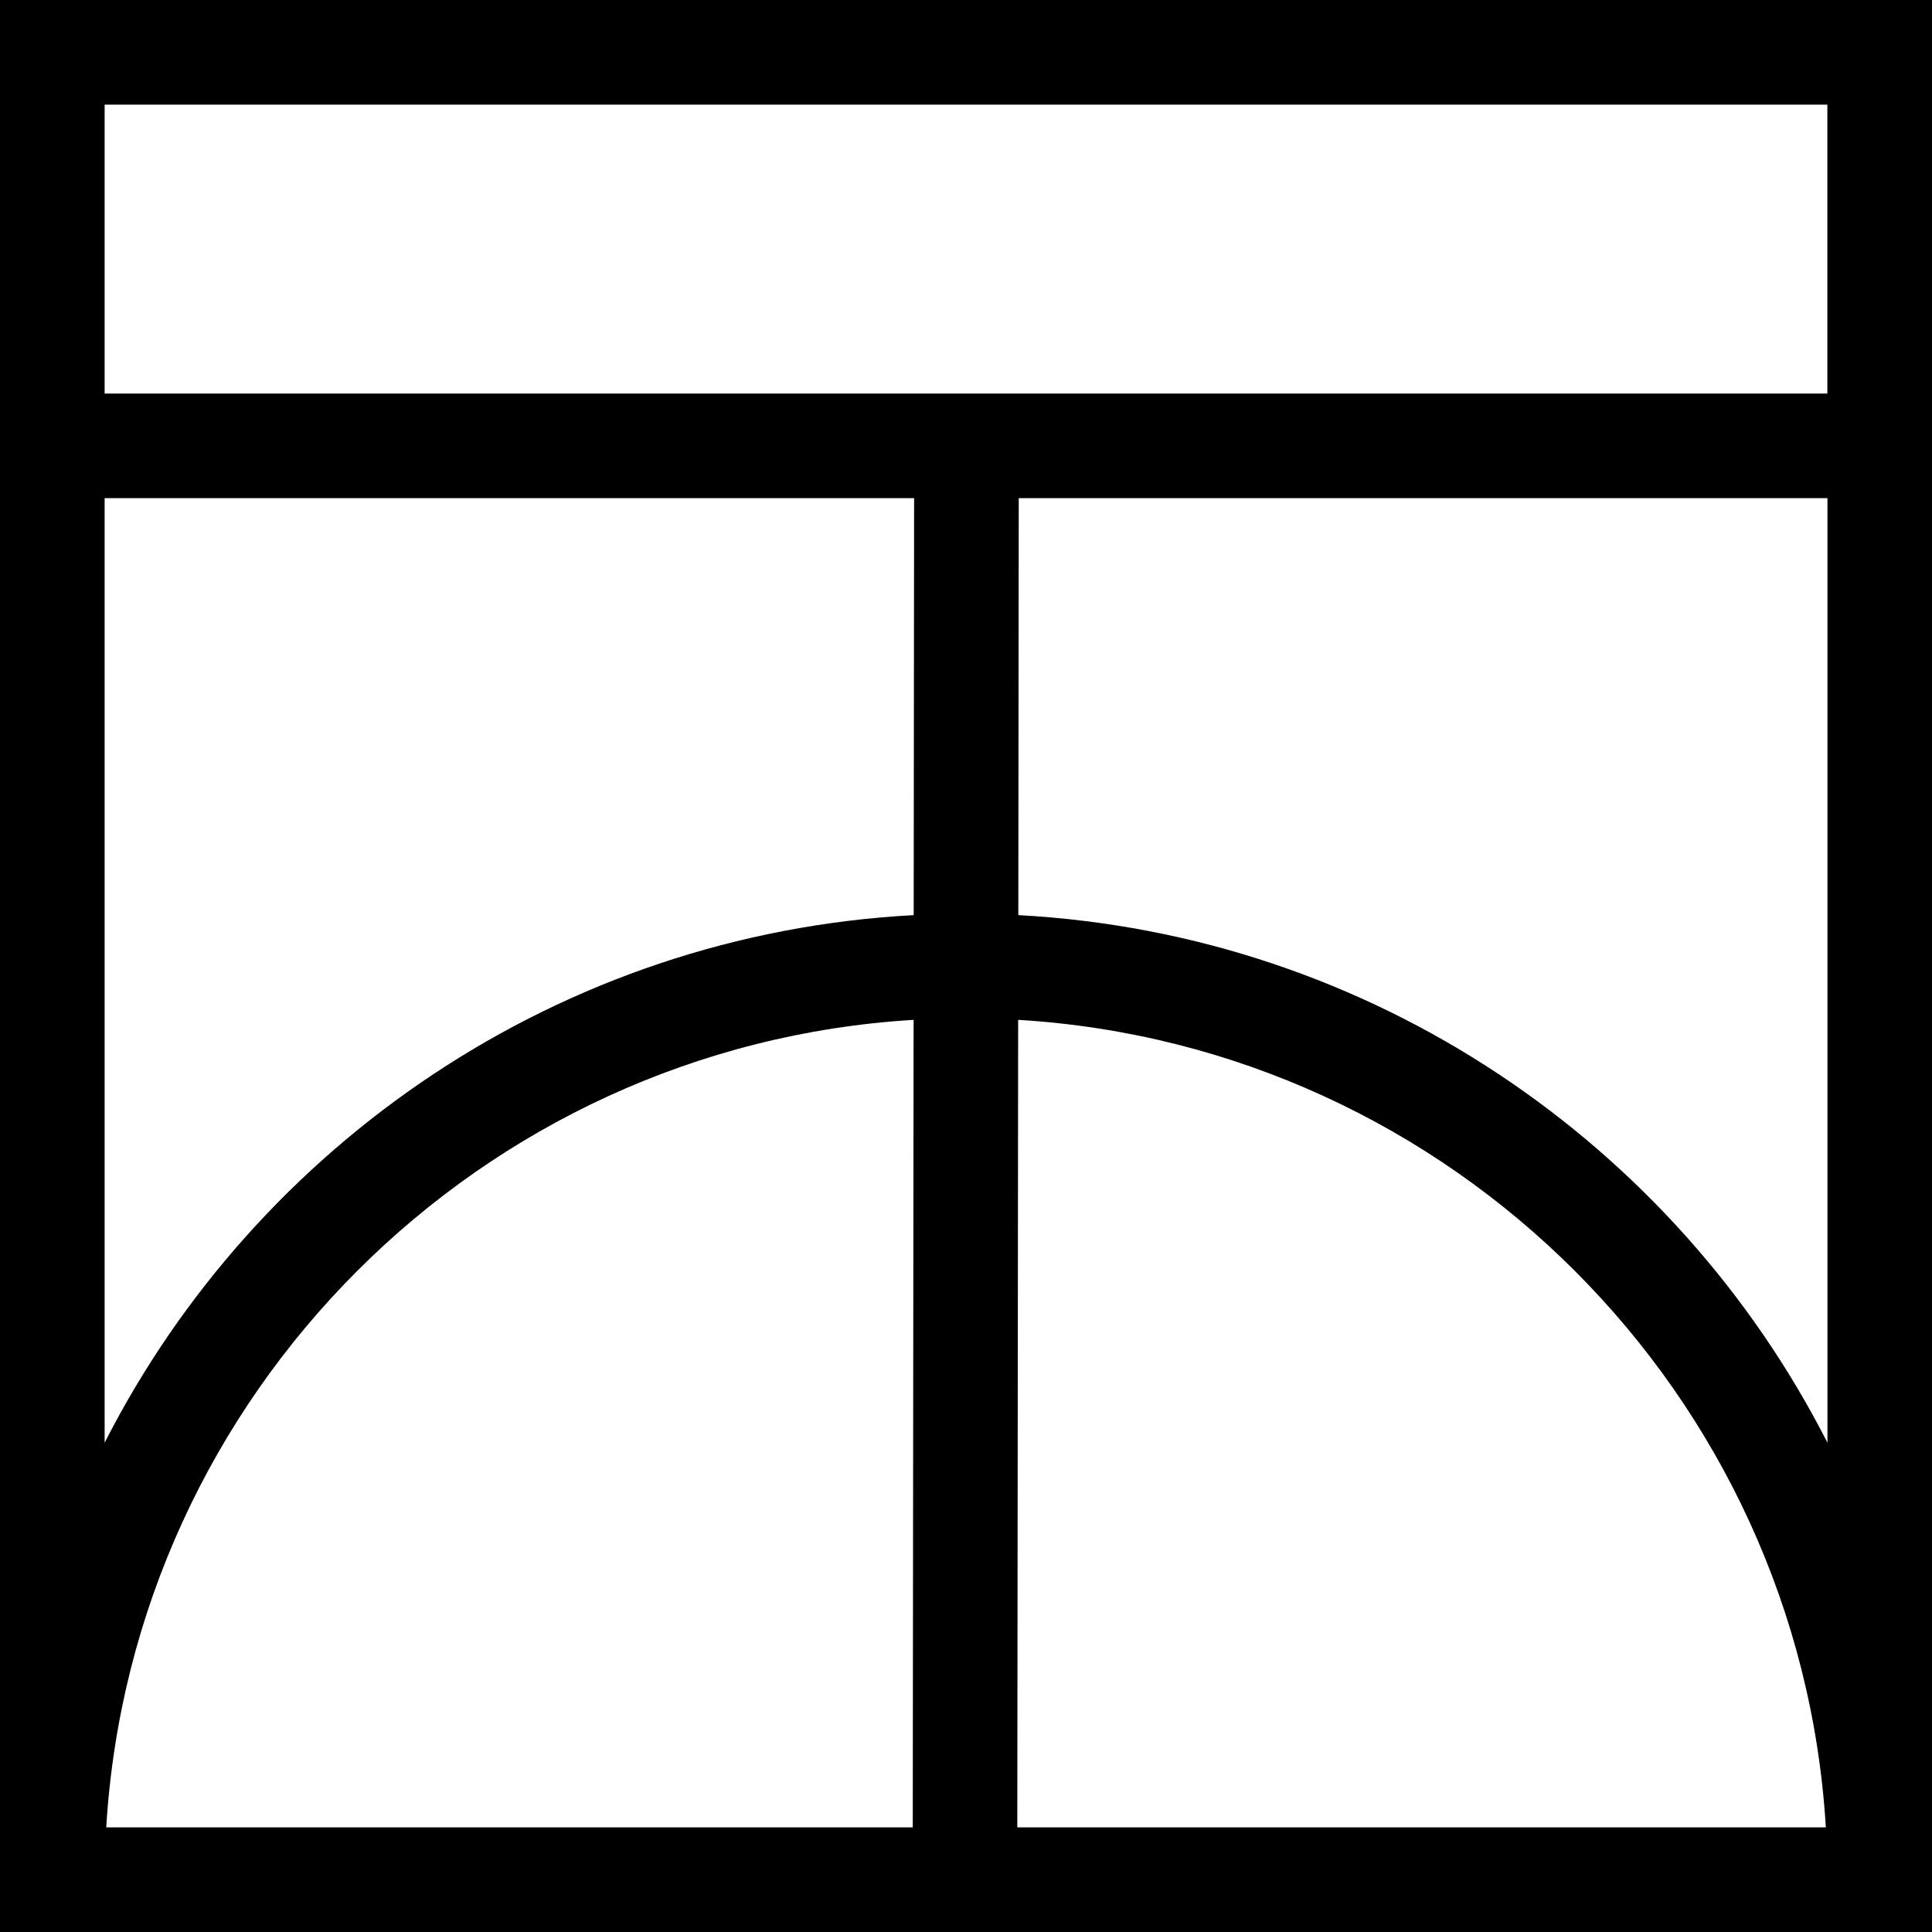
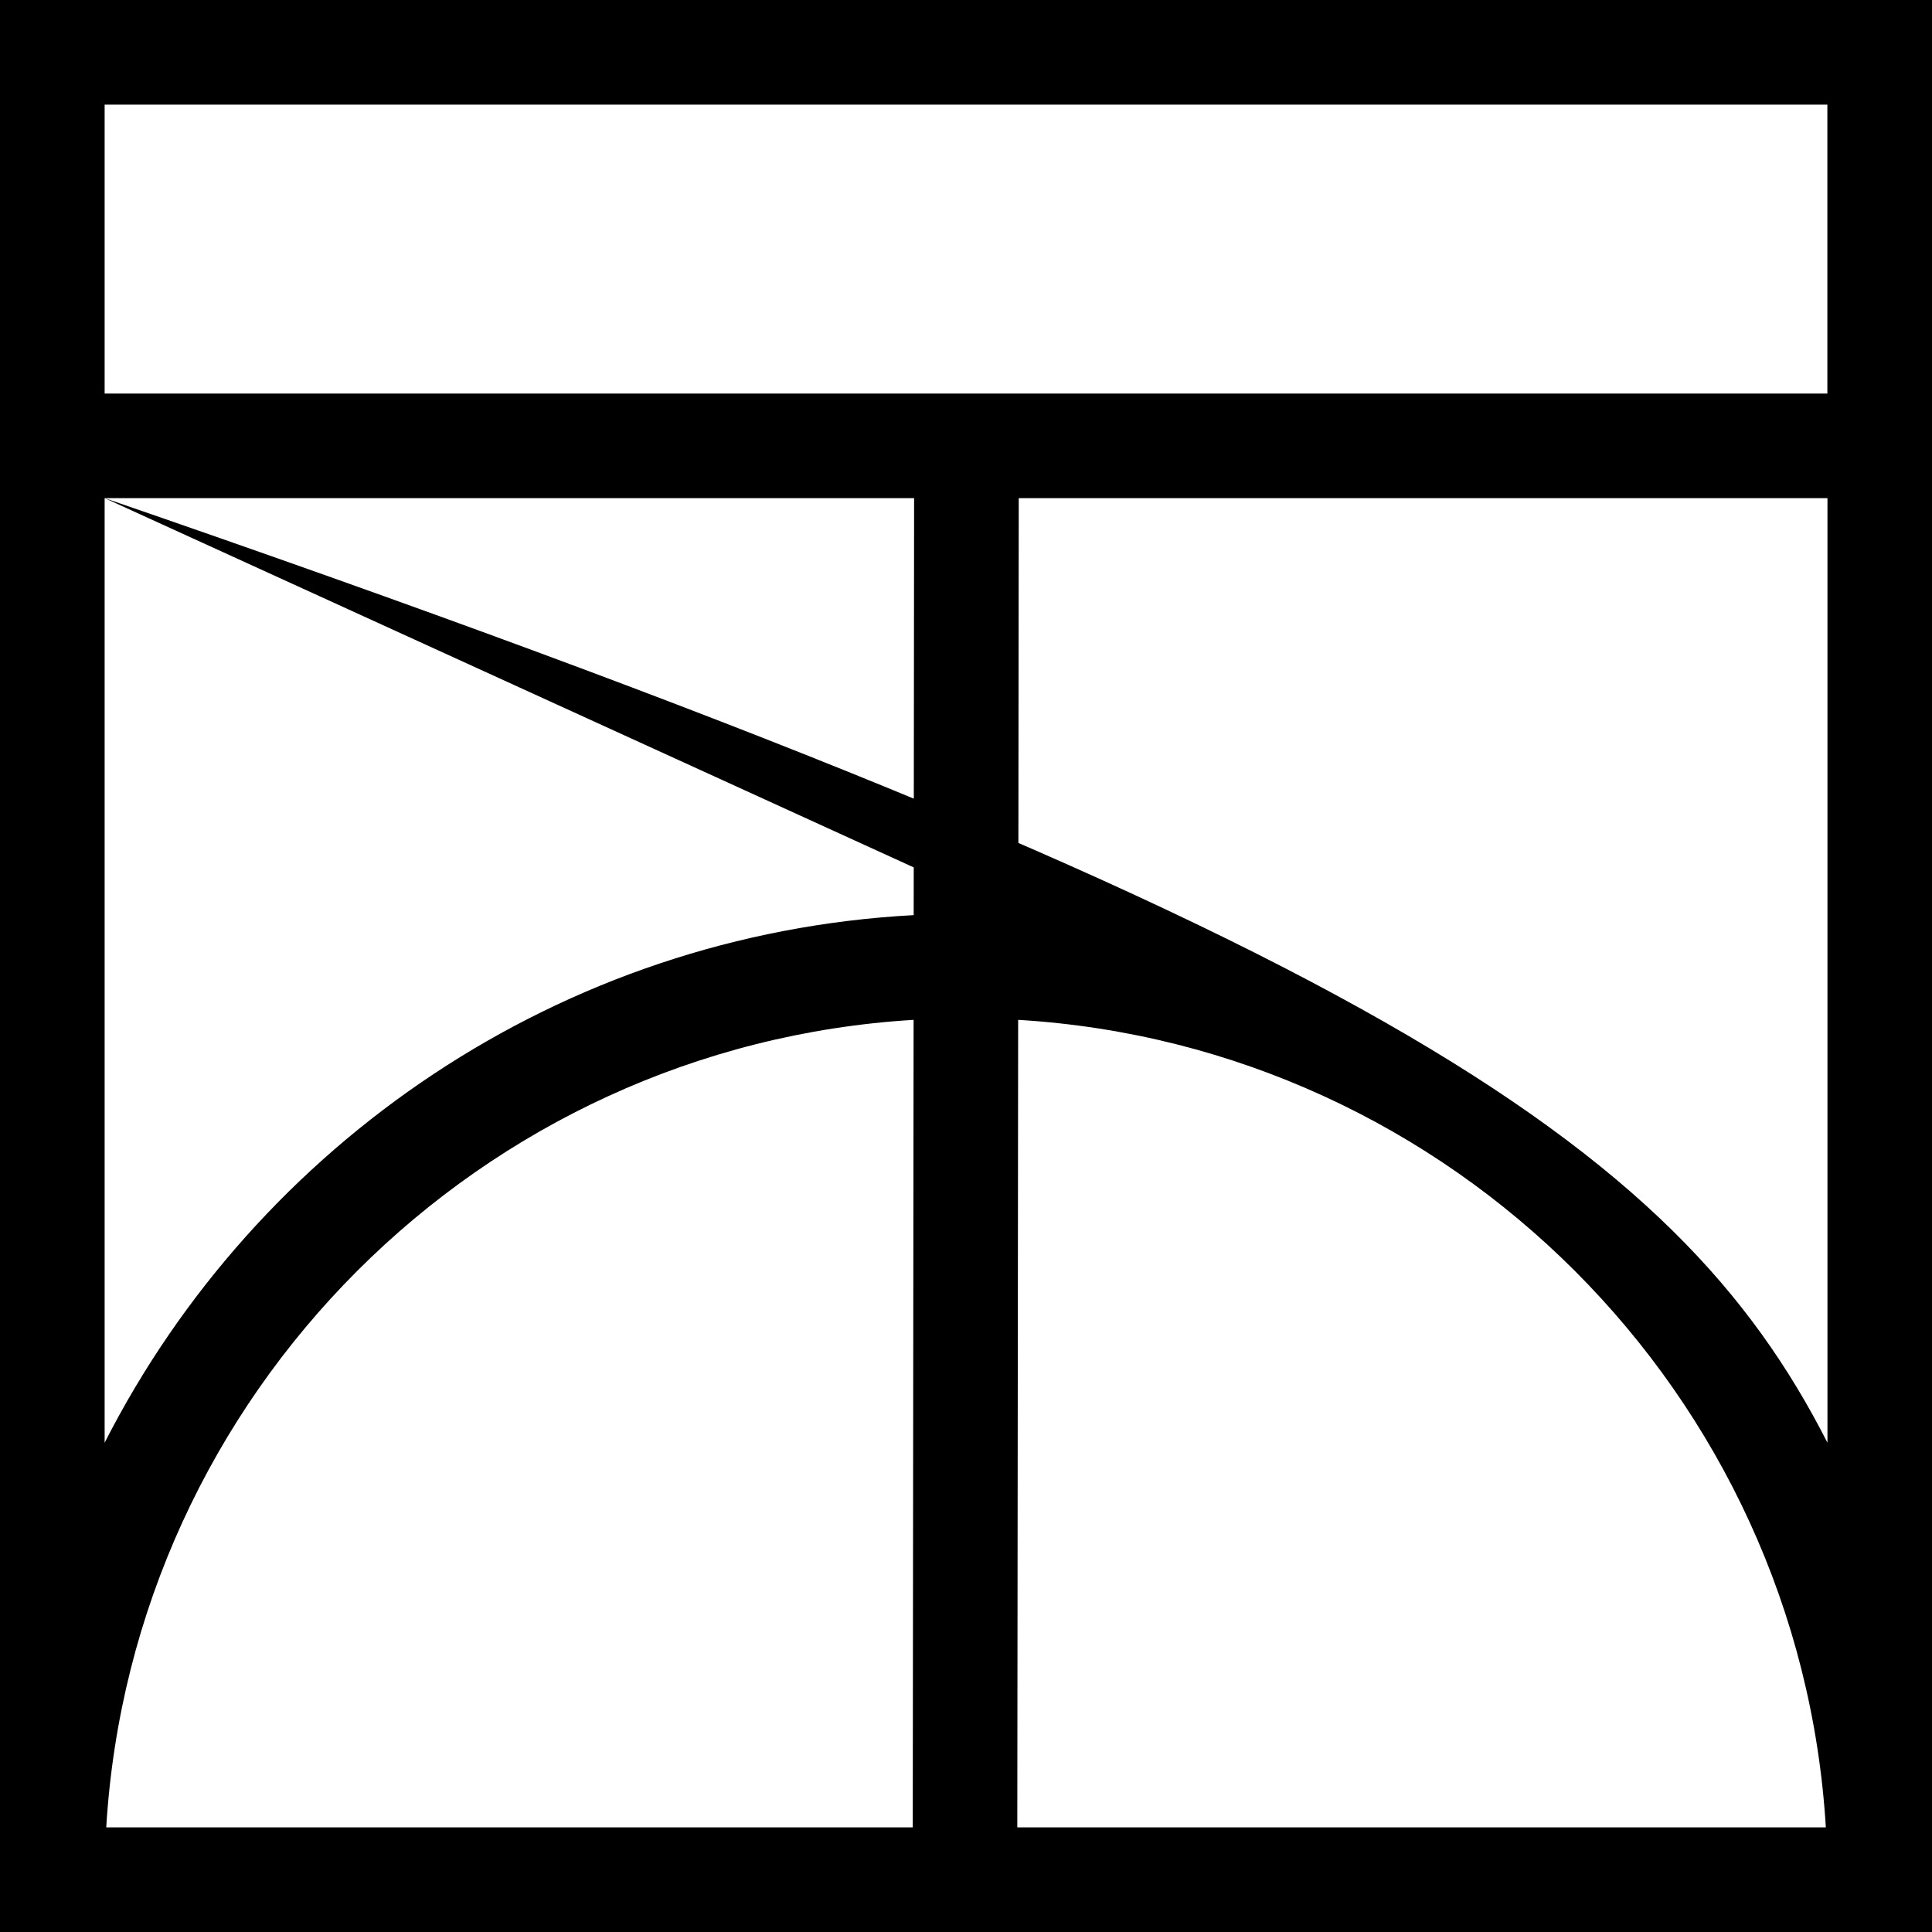
<svg xmlns="http://www.w3.org/2000/svg" width="151" height="151" viewBox="0 0 151 151" fill="none">
-   <path d="M8.178 30.76H142.822V8.178H8.178V30.76ZM8.178 38.932V112.759C20.08 89.393 43.797 73.004 71.411 71.524L71.444 38.932H8.178ZM79.589 71.524C107.203 73.004 130.927 89.387 142.829 112.759V38.932H79.622L79.589 71.524ZM8.297 142.822H71.338L71.404 79.709C37.538 81.753 10.342 108.955 8.304 142.822M79.509 142.822H142.703C140.658 108.942 113.456 81.74 79.576 79.709L79.509 142.822ZM151 151H0V0H151V151Z" fill="black" />
+   <path d="M8.178 30.76H142.822V8.178H8.178V30.76ZM8.178 38.932V112.759C20.08 89.393 43.797 73.004 71.411 71.524L71.444 38.932H8.178ZC107.203 73.004 130.927 89.387 142.829 112.759V38.932H79.622L79.589 71.524ZM8.297 142.822H71.338L71.404 79.709C37.538 81.753 10.342 108.955 8.304 142.822M79.509 142.822H142.703C140.658 108.942 113.456 81.74 79.576 79.709L79.509 142.822ZM151 151H0V0H151V151Z" fill="black" />
</svg>